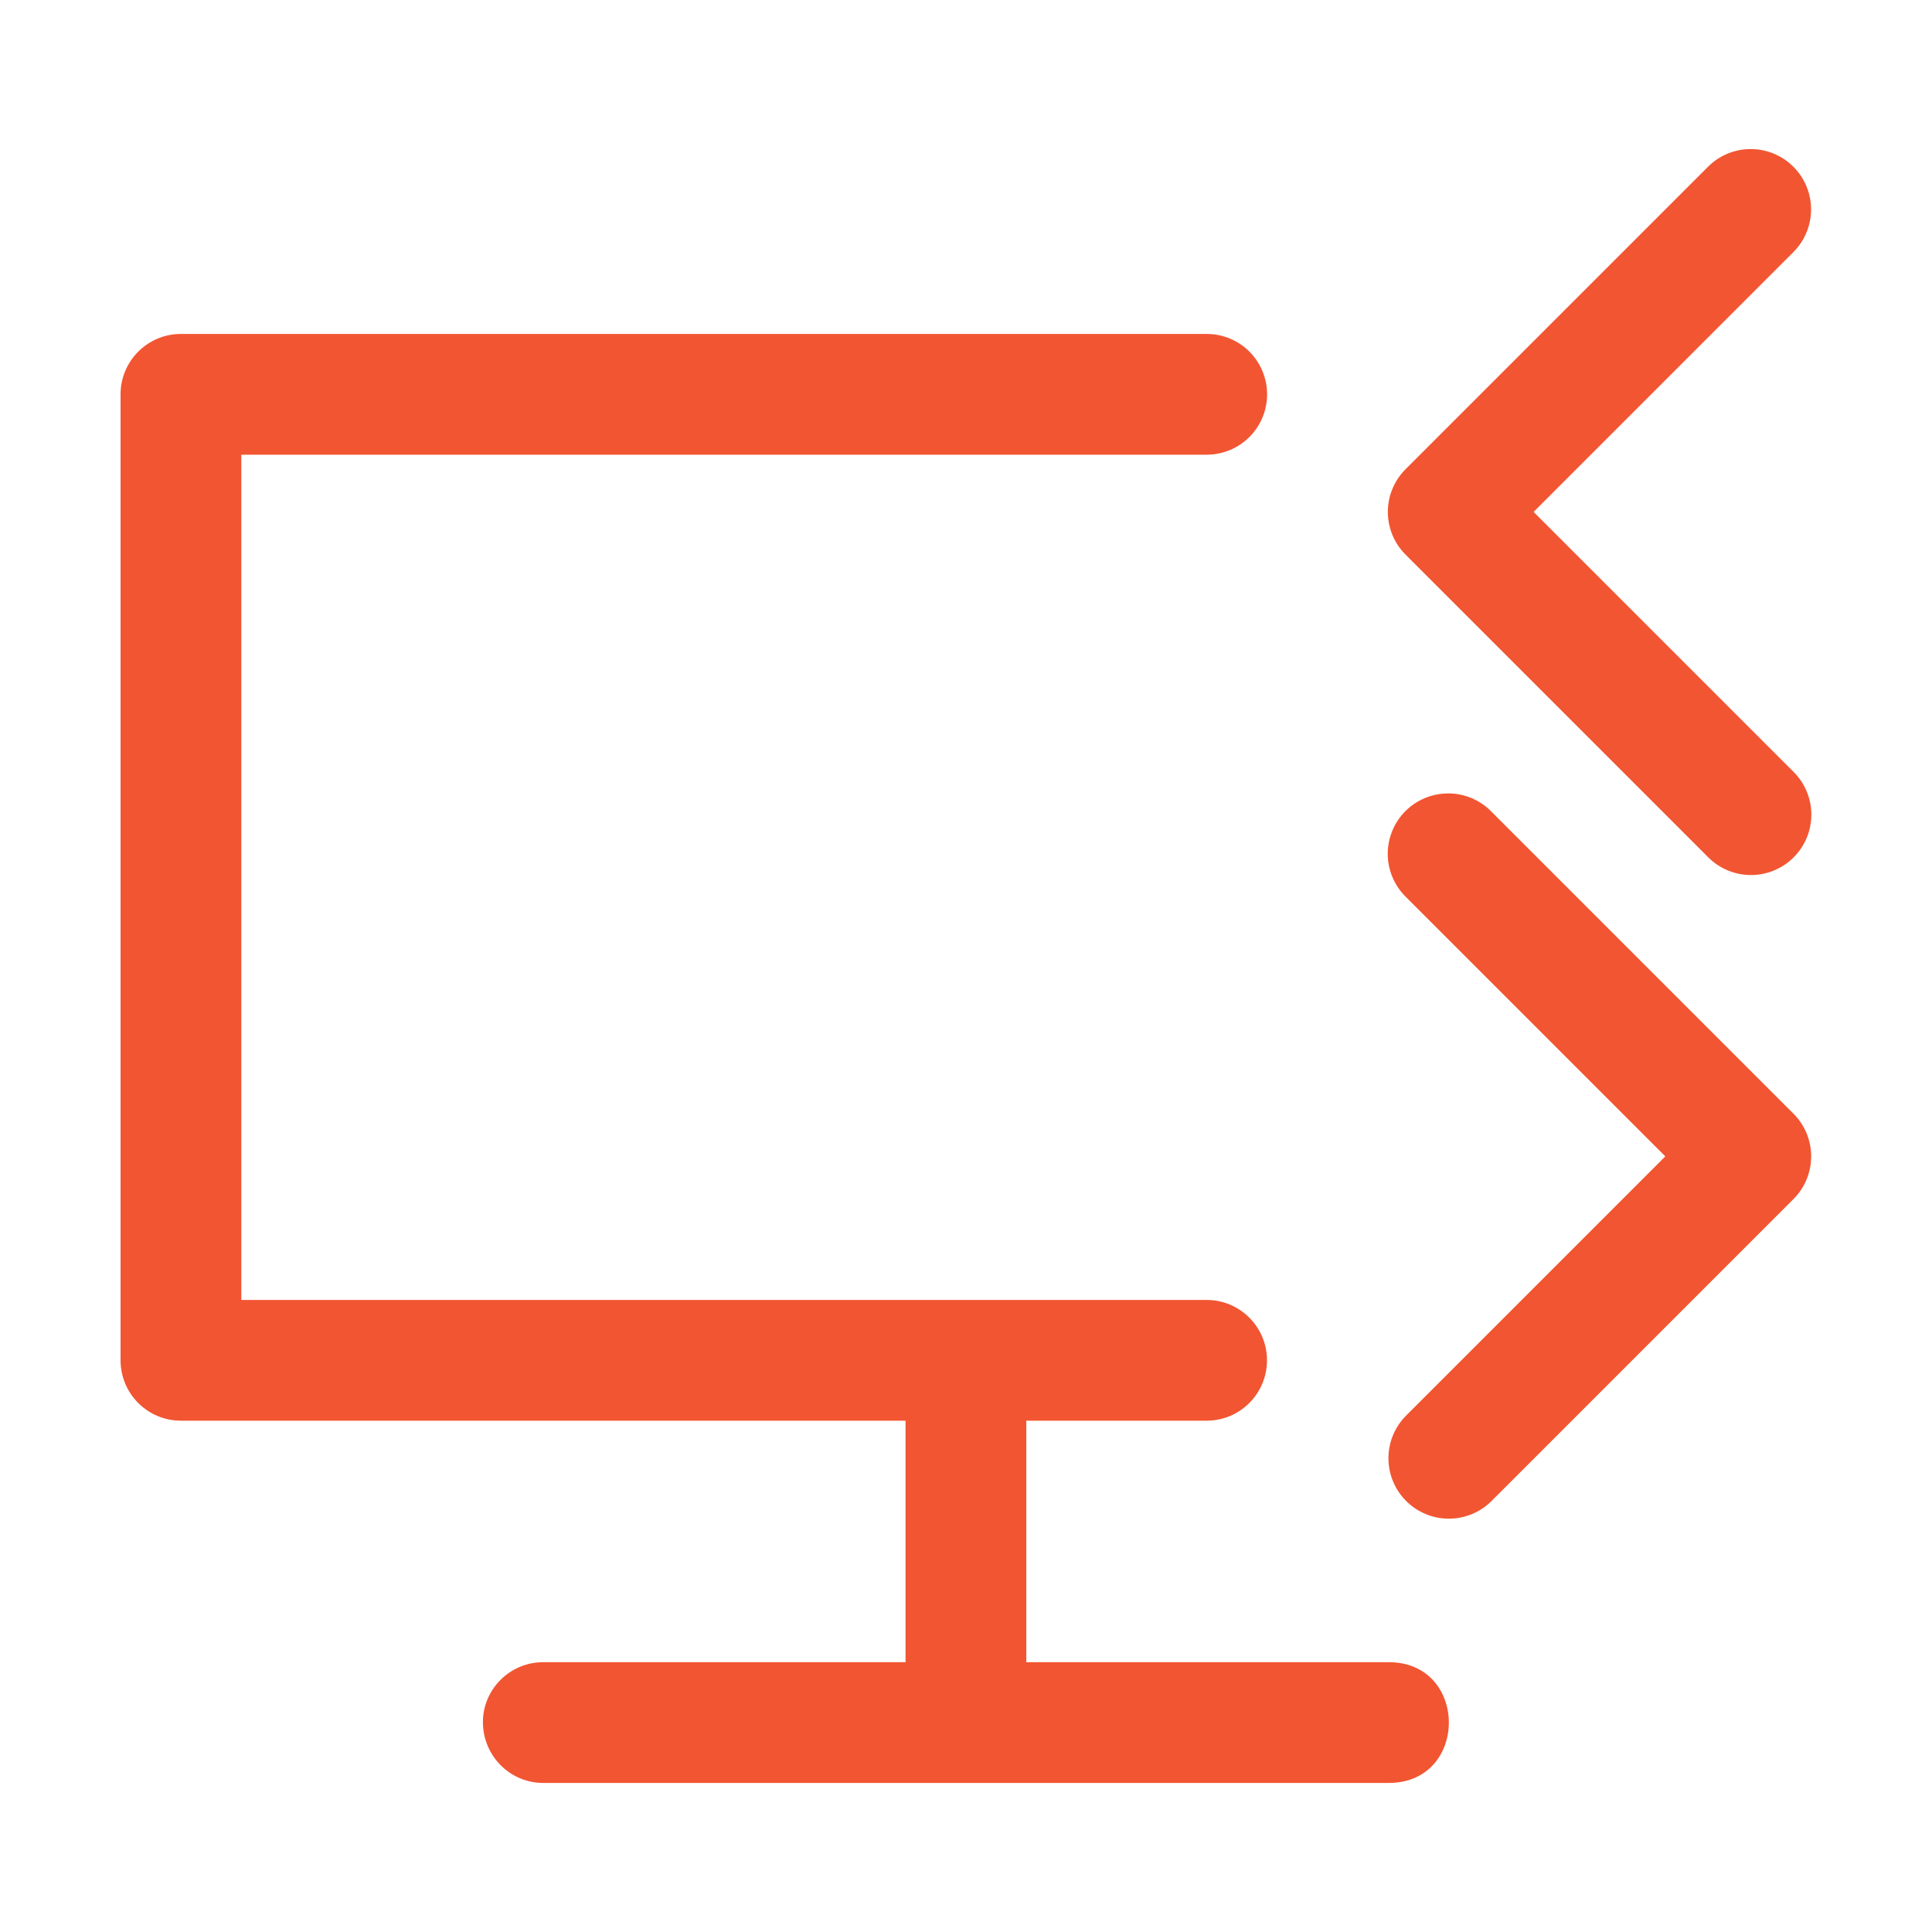
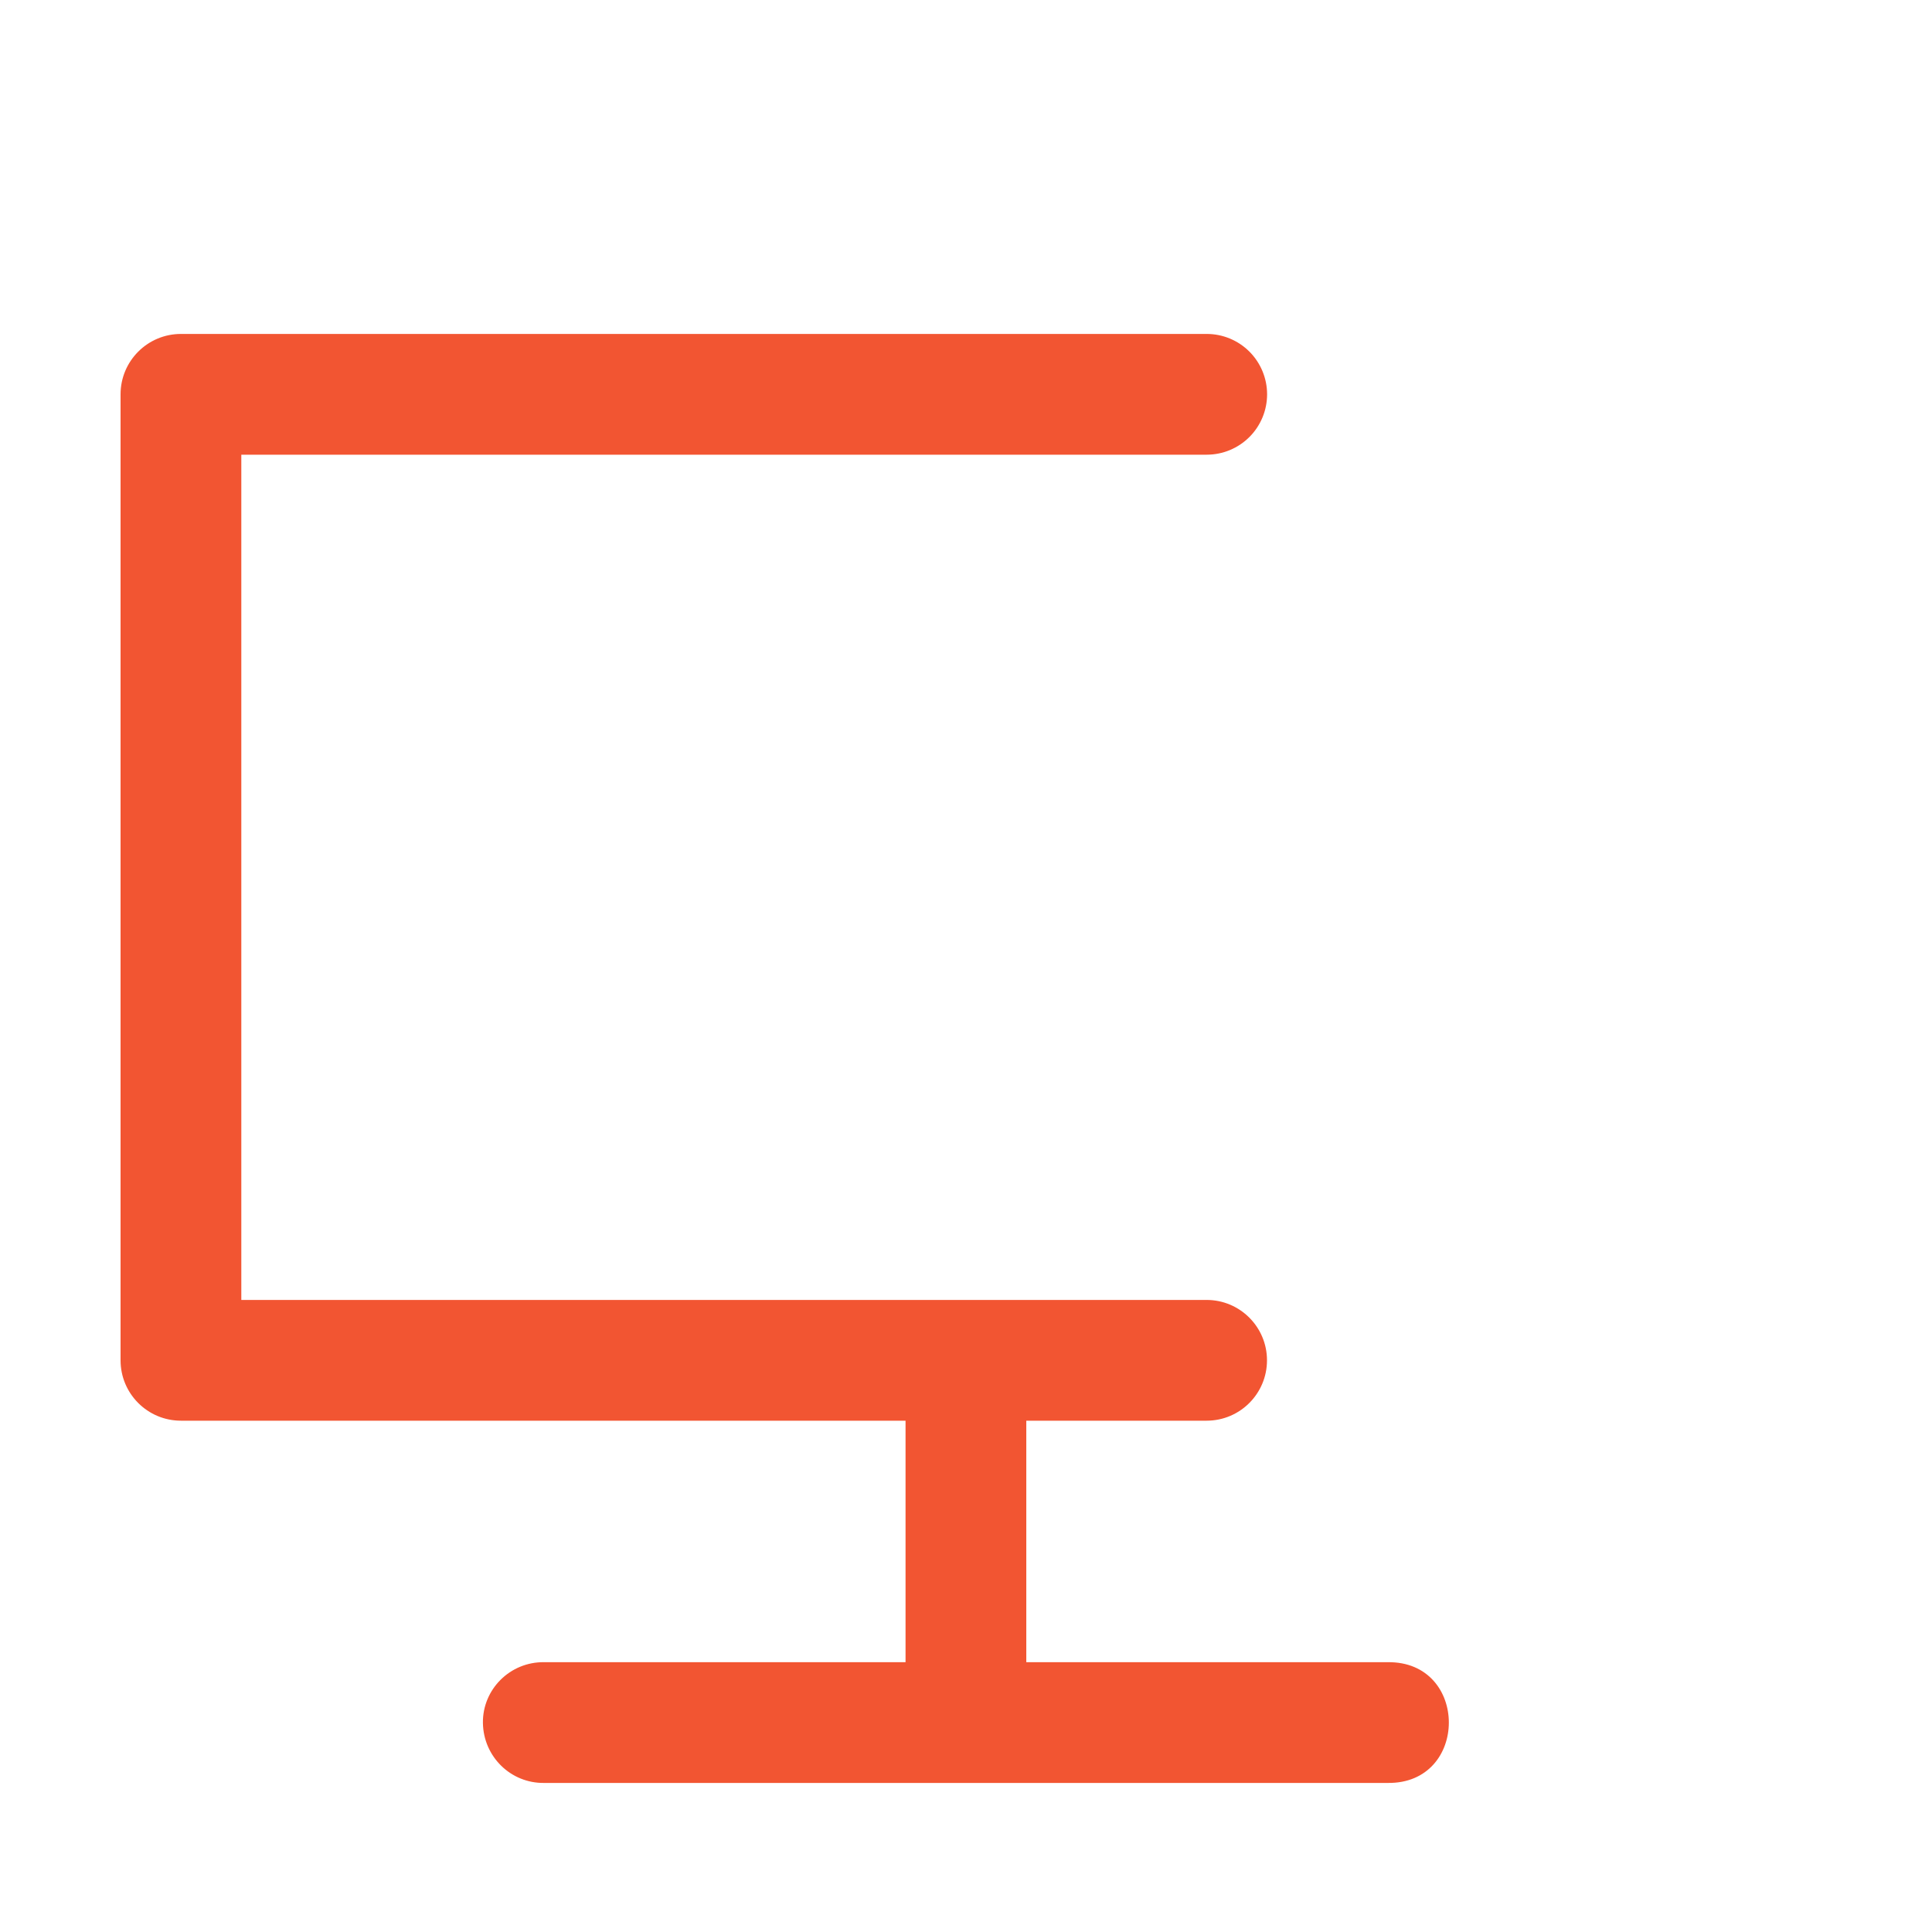
<svg xmlns="http://www.w3.org/2000/svg" width="72" height="72" viewBox="0 0 72 72" fill="none">
-   <path d="M65.177 5.556C64.593 5.573 64.038 5.817 63.63 6.237L52.38 17.487C51.958 17.909 51.721 18.481 51.721 19.078C51.721 19.674 51.958 20.247 52.38 20.669L63.63 31.919C63.838 32.134 64.086 32.307 64.361 32.425C64.635 32.544 64.931 32.607 65.231 32.61C65.53 32.613 65.827 32.556 66.104 32.443C66.381 32.33 66.633 32.163 66.844 31.951C67.056 31.739 67.223 31.488 67.337 31.21C67.45 30.933 67.506 30.636 67.503 30.337C67.5 30.038 67.438 29.742 67.319 29.467C67.2 29.192 67.028 28.944 66.812 28.737L57.153 19.078L66.812 9.418C67.137 9.102 67.359 8.696 67.449 8.251C67.539 7.807 67.493 7.345 67.316 6.928C67.139 6.51 66.84 6.156 66.459 5.911C66.077 5.666 65.63 5.542 65.177 5.556Z" fill="#F25532" />
-   <path d="M53.971 29.568C53.522 29.568 53.084 29.701 52.711 29.951C52.339 30.201 52.05 30.557 51.882 30.973C51.713 31.388 51.672 31.845 51.765 32.284C51.858 32.722 52.08 33.124 52.402 33.436L62.061 43.095L52.402 52.754C52.193 52.963 52.027 53.211 51.914 53.485C51.801 53.758 51.743 54.051 51.743 54.346C51.743 54.642 51.802 54.935 51.915 55.208C52.028 55.481 52.194 55.729 52.404 55.938C52.613 56.147 52.861 56.313 53.135 56.426C53.408 56.539 53.701 56.597 53.996 56.596C54.292 56.596 54.585 56.538 54.858 56.424C55.131 56.311 55.379 56.145 55.588 55.935L66.838 44.685C67.26 44.264 67.497 43.691 67.497 43.095C67.497 42.498 67.26 41.926 66.838 41.504L55.588 30.254C55.378 30.037 55.127 29.865 54.849 29.747C54.571 29.629 54.273 29.568 53.971 29.568Z" fill="#F25532" />
  <path d="M6.743 12.445C5.5 12.445 4.493 13.453 4.493 14.695V50.695C4.493 51.938 5.5 52.945 6.743 52.945H33.747V61.945H20.278C19.01 61.927 17.978 62.958 17.997 64.213C18.018 65.468 19.037 66.462 20.278 66.445H51.712C54.755 66.488 54.755 61.902 51.712 61.945H38.247V52.945H44.967C46.209 52.945 47.217 51.938 47.217 50.695C47.217 49.453 46.209 48.445 44.967 48.445H8.993V16.945H44.971C45.568 16.945 46.14 16.708 46.562 16.286C46.984 15.864 47.221 15.292 47.221 14.695C47.221 14.099 46.984 13.526 46.562 13.104C46.14 12.682 45.568 12.445 44.971 12.445H6.743Z" fill="#F25532" />
</svg>